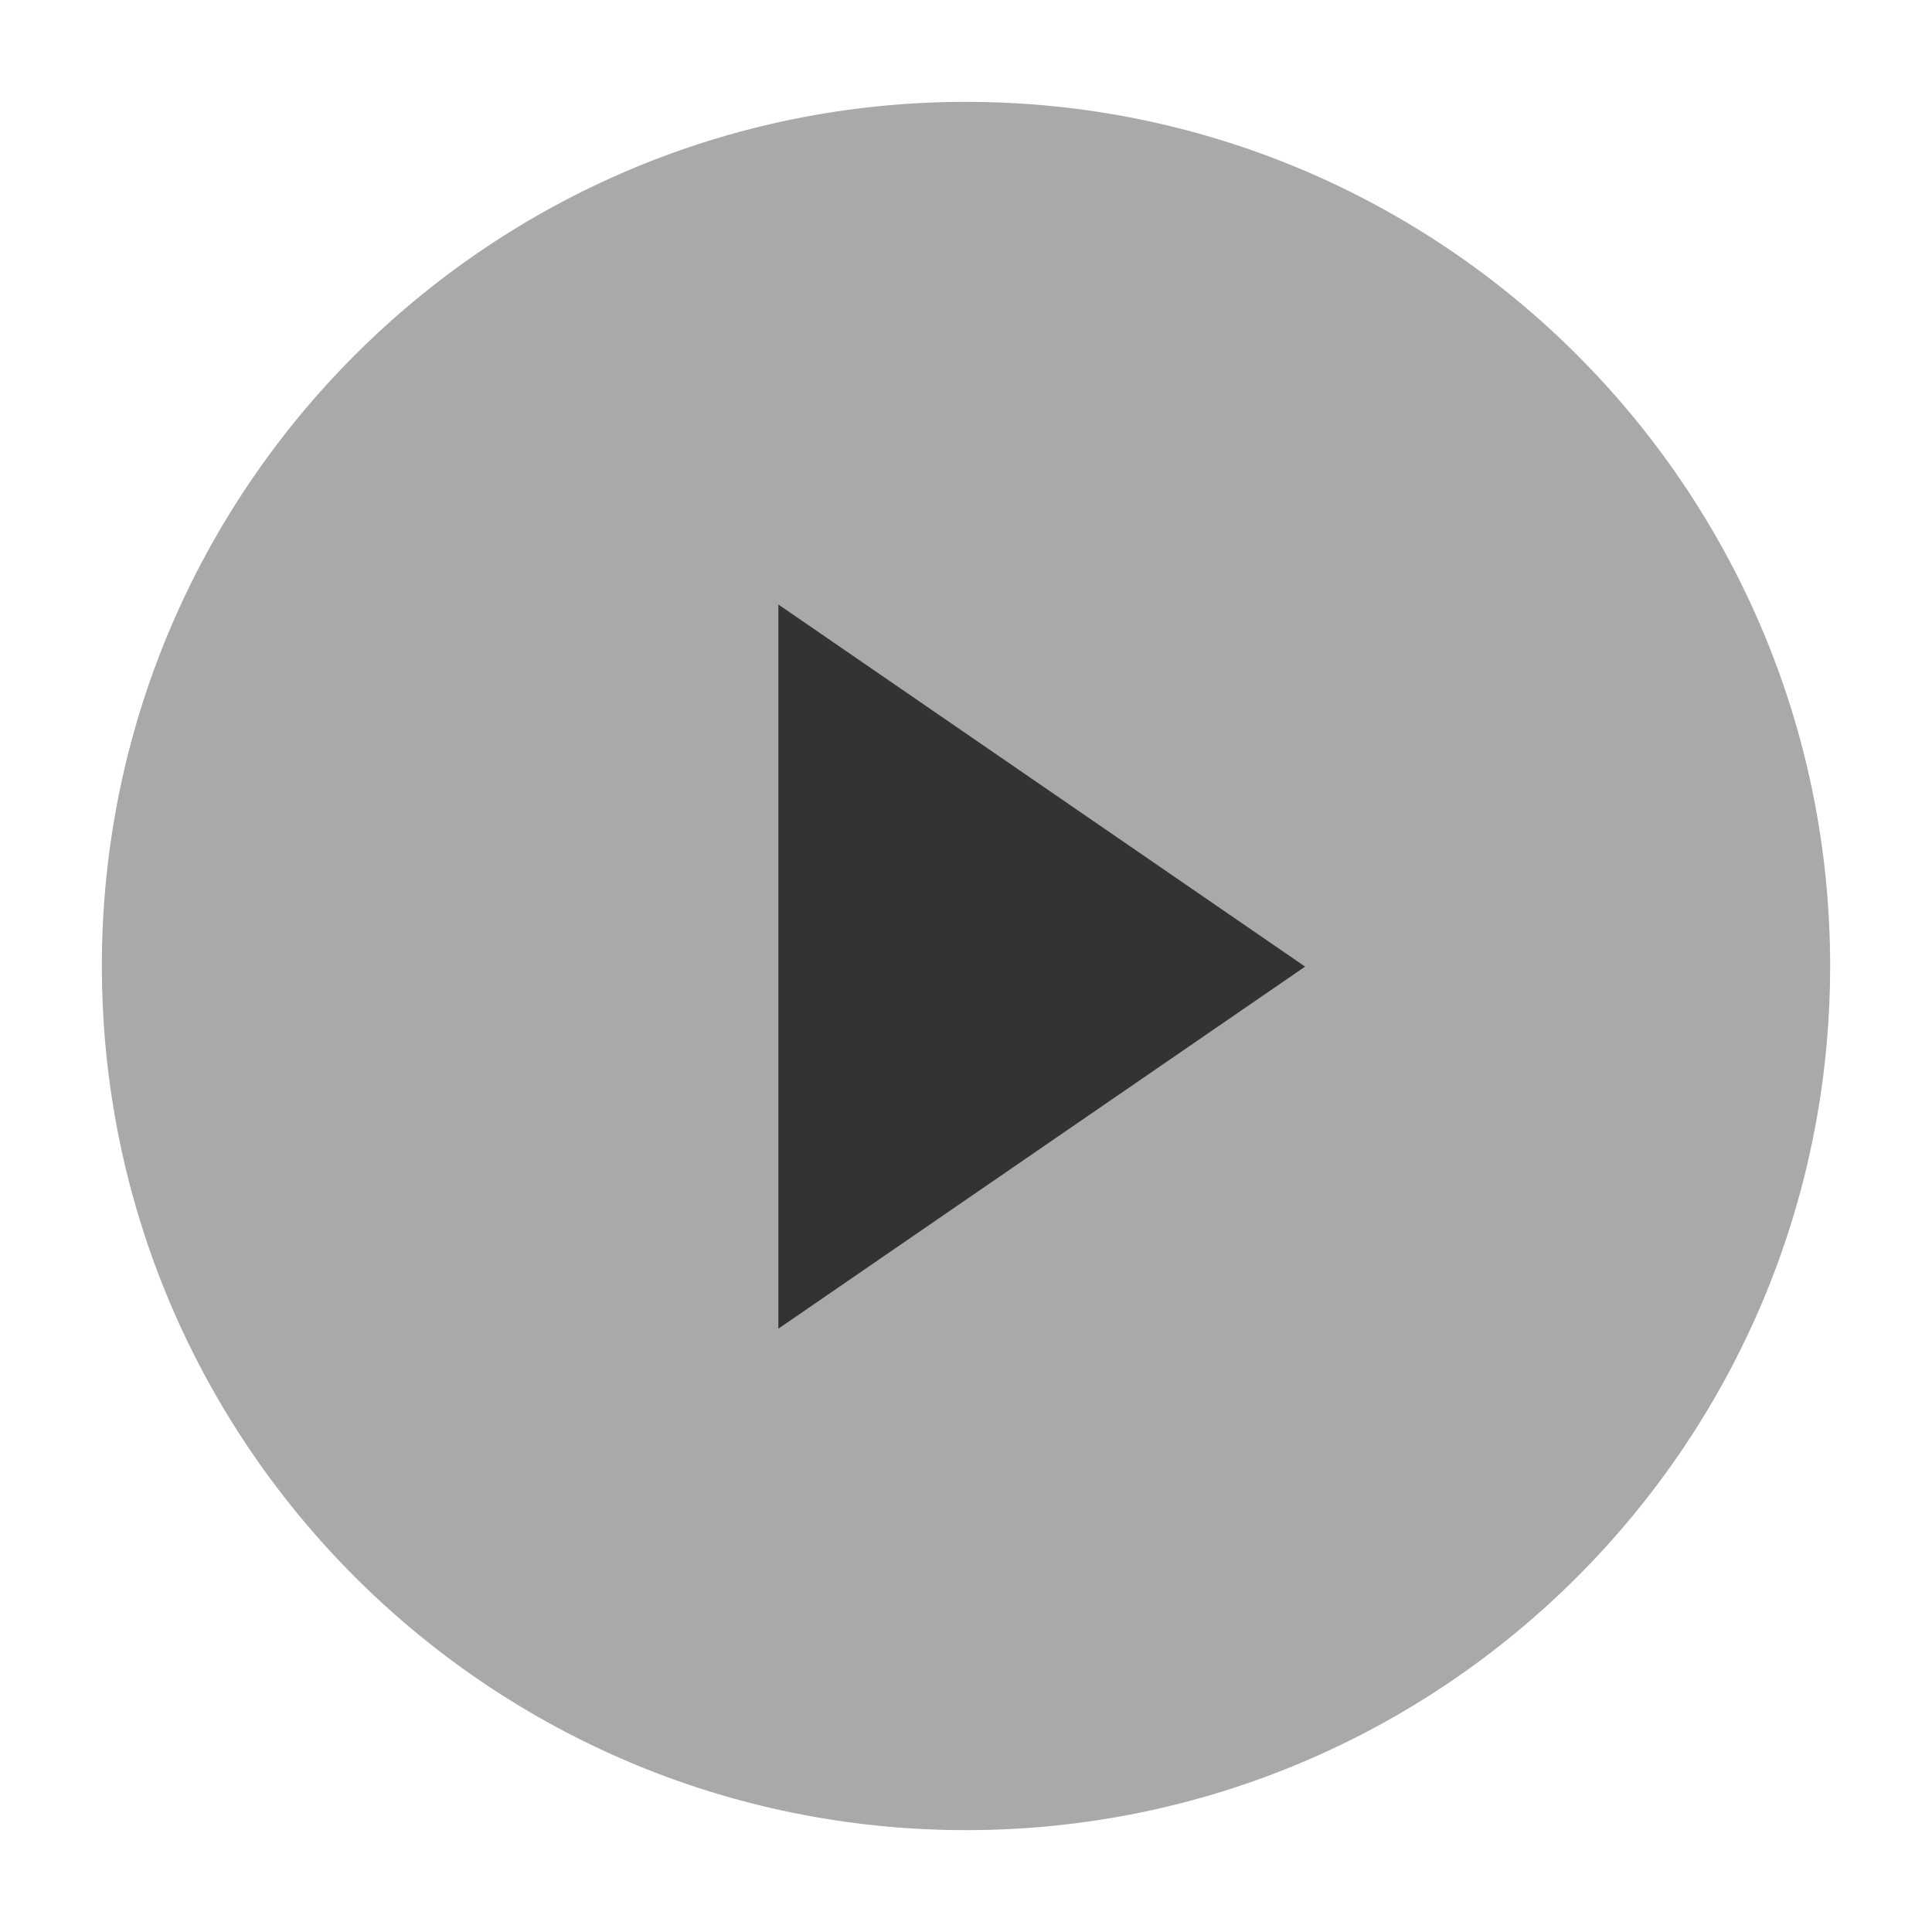
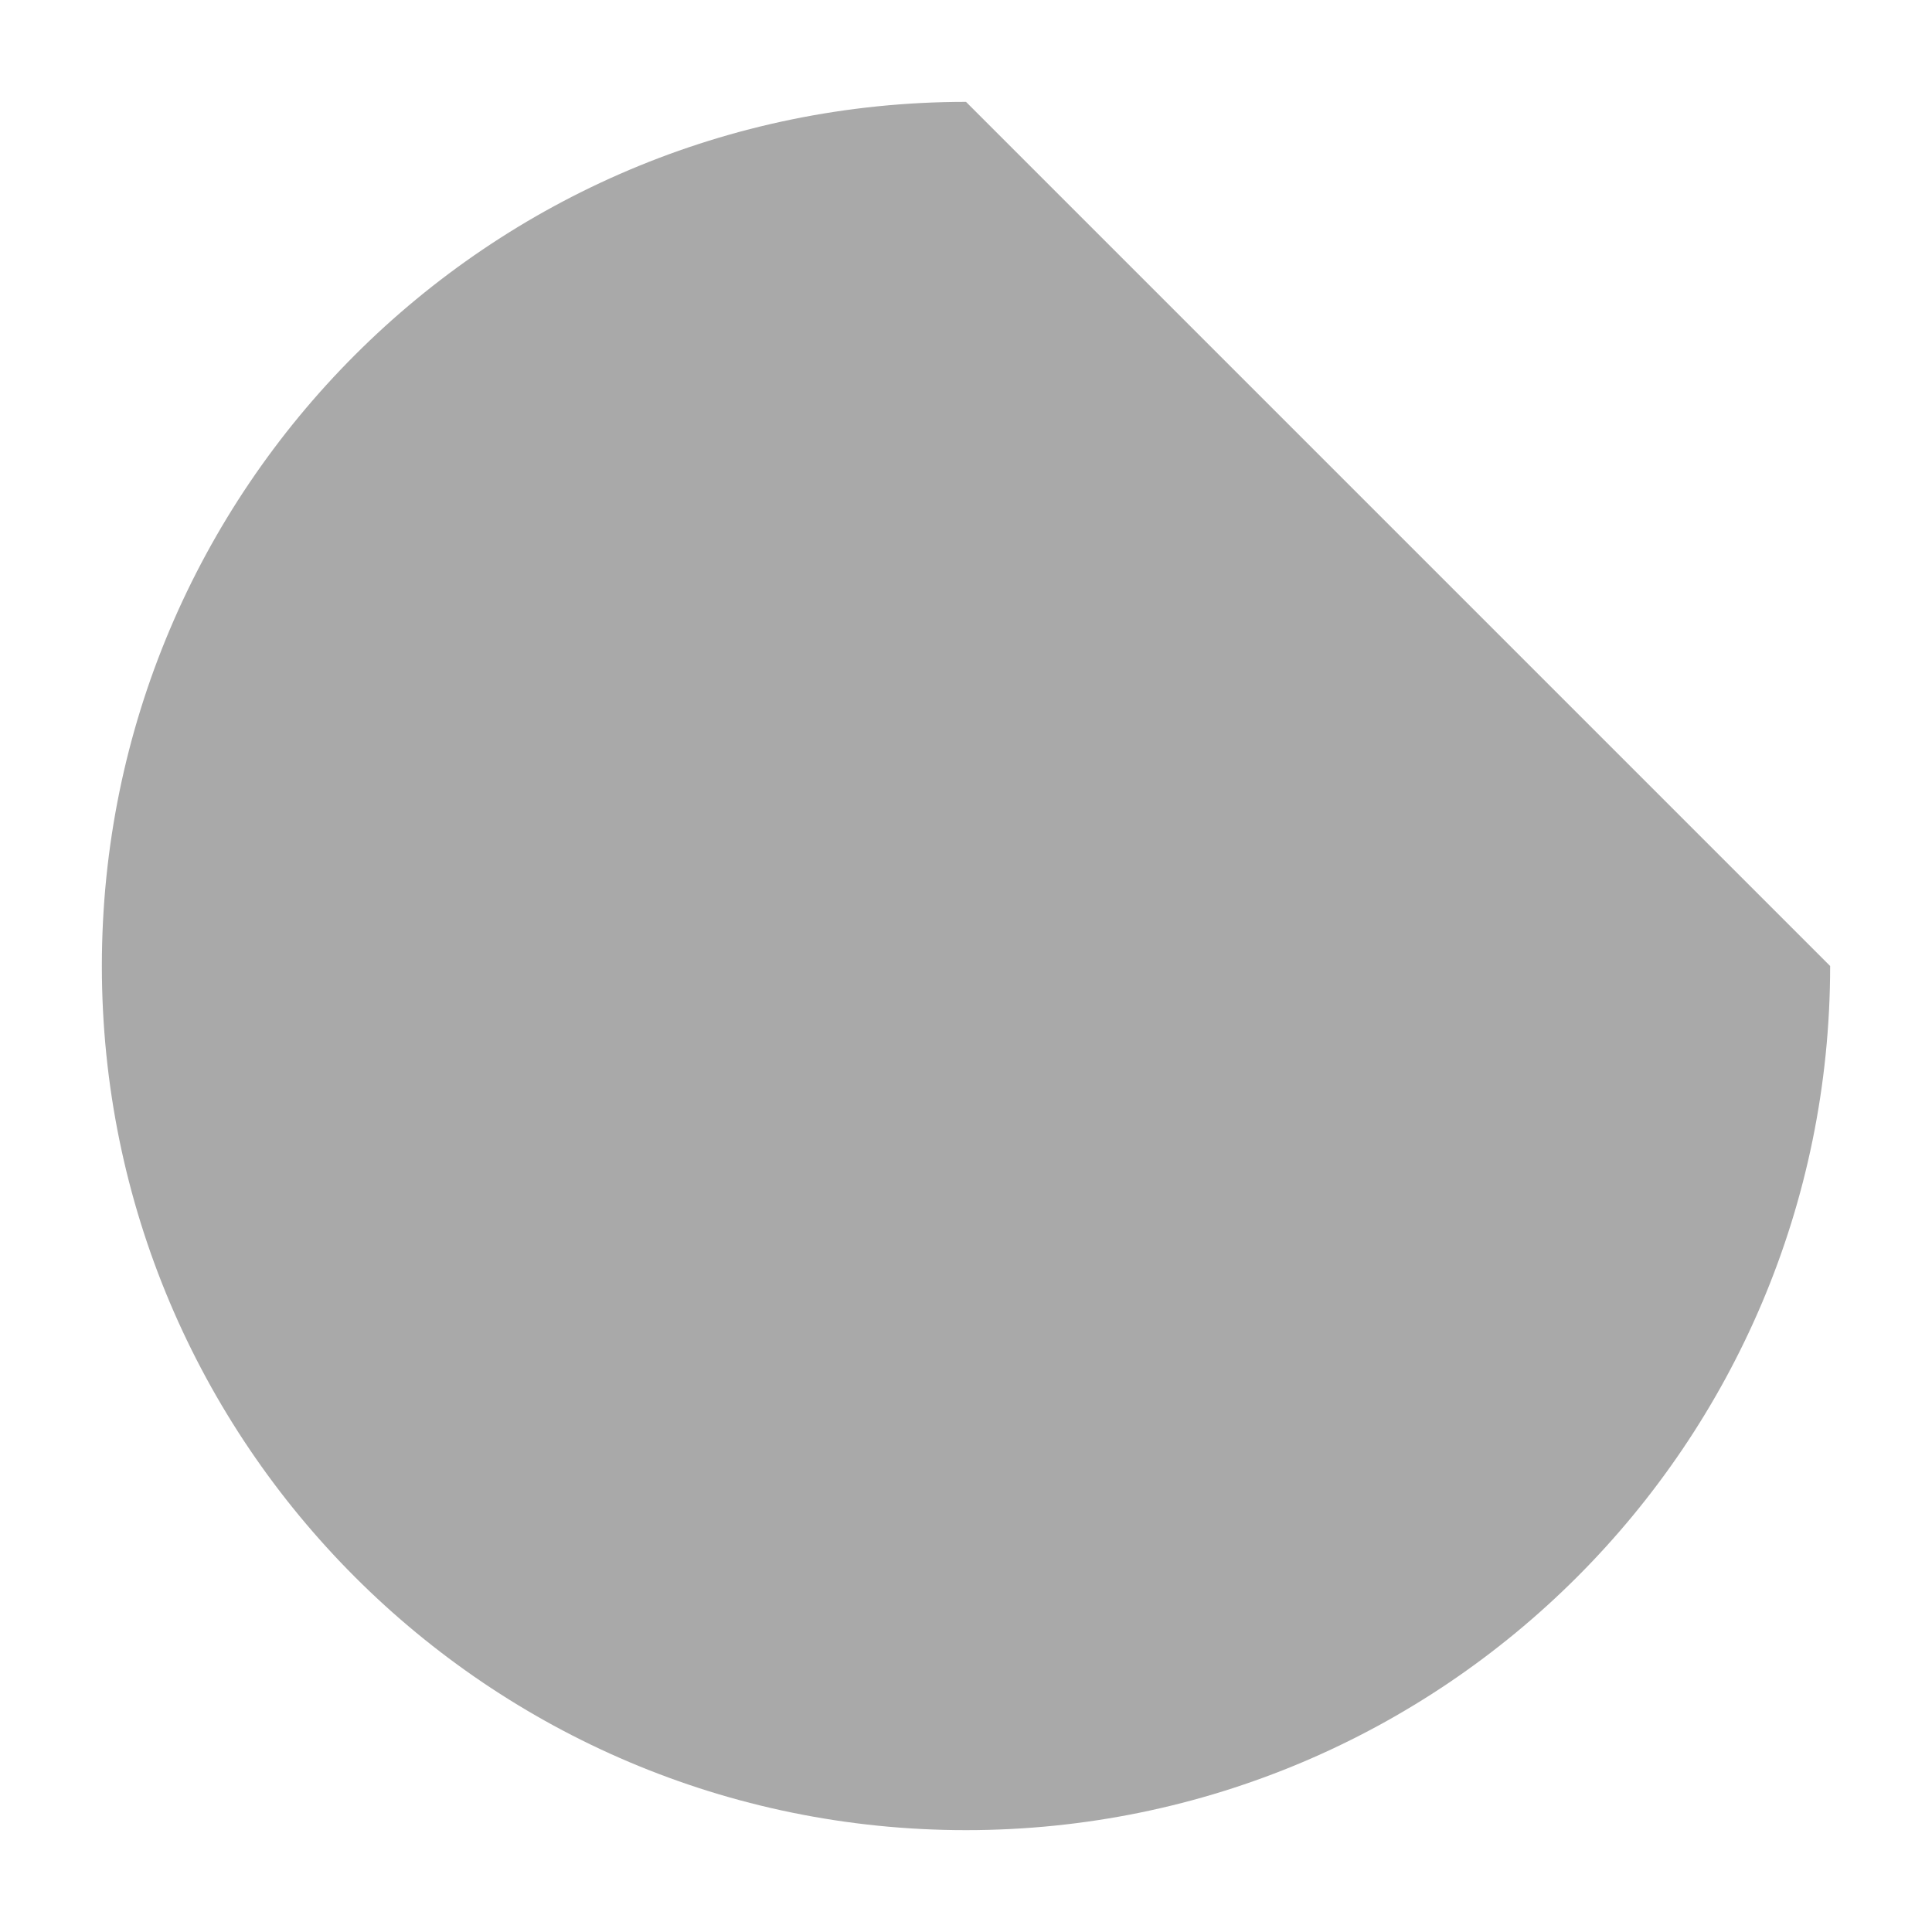
<svg xmlns="http://www.w3.org/2000/svg" version="1.1" id="Layer_1" x="0px" y="0px" width="113.386px" height="113.386px" viewBox="0 0 113.386 113.386" enable-background="new 0 0 113.386 113.386" xml:space="preserve">
  <g>
-     <path fill="#a9a9a9" d="M107.408,56.693c0,28.008-22.703,50.715-50.715,50.715c-28.008,0-50.715-22.707-50.715-50.715   c0-28.01,22.707-50.715,50.715-50.715C84.705,5.978,107.408,28.683,107.408,56.693" />
-     <polygon fill="#333333" points="76.595,56.729 45.681,77.978 45.681,35.477  " />
+     <path fill="#a9a9a9" d="M107.408,56.693c0,28.008-22.703,50.715-50.715,50.715c-28.008,0-50.715-22.707-50.715-50.715   c0-28.01,22.707-50.715,50.715-50.715" />
  </g>
</svg>